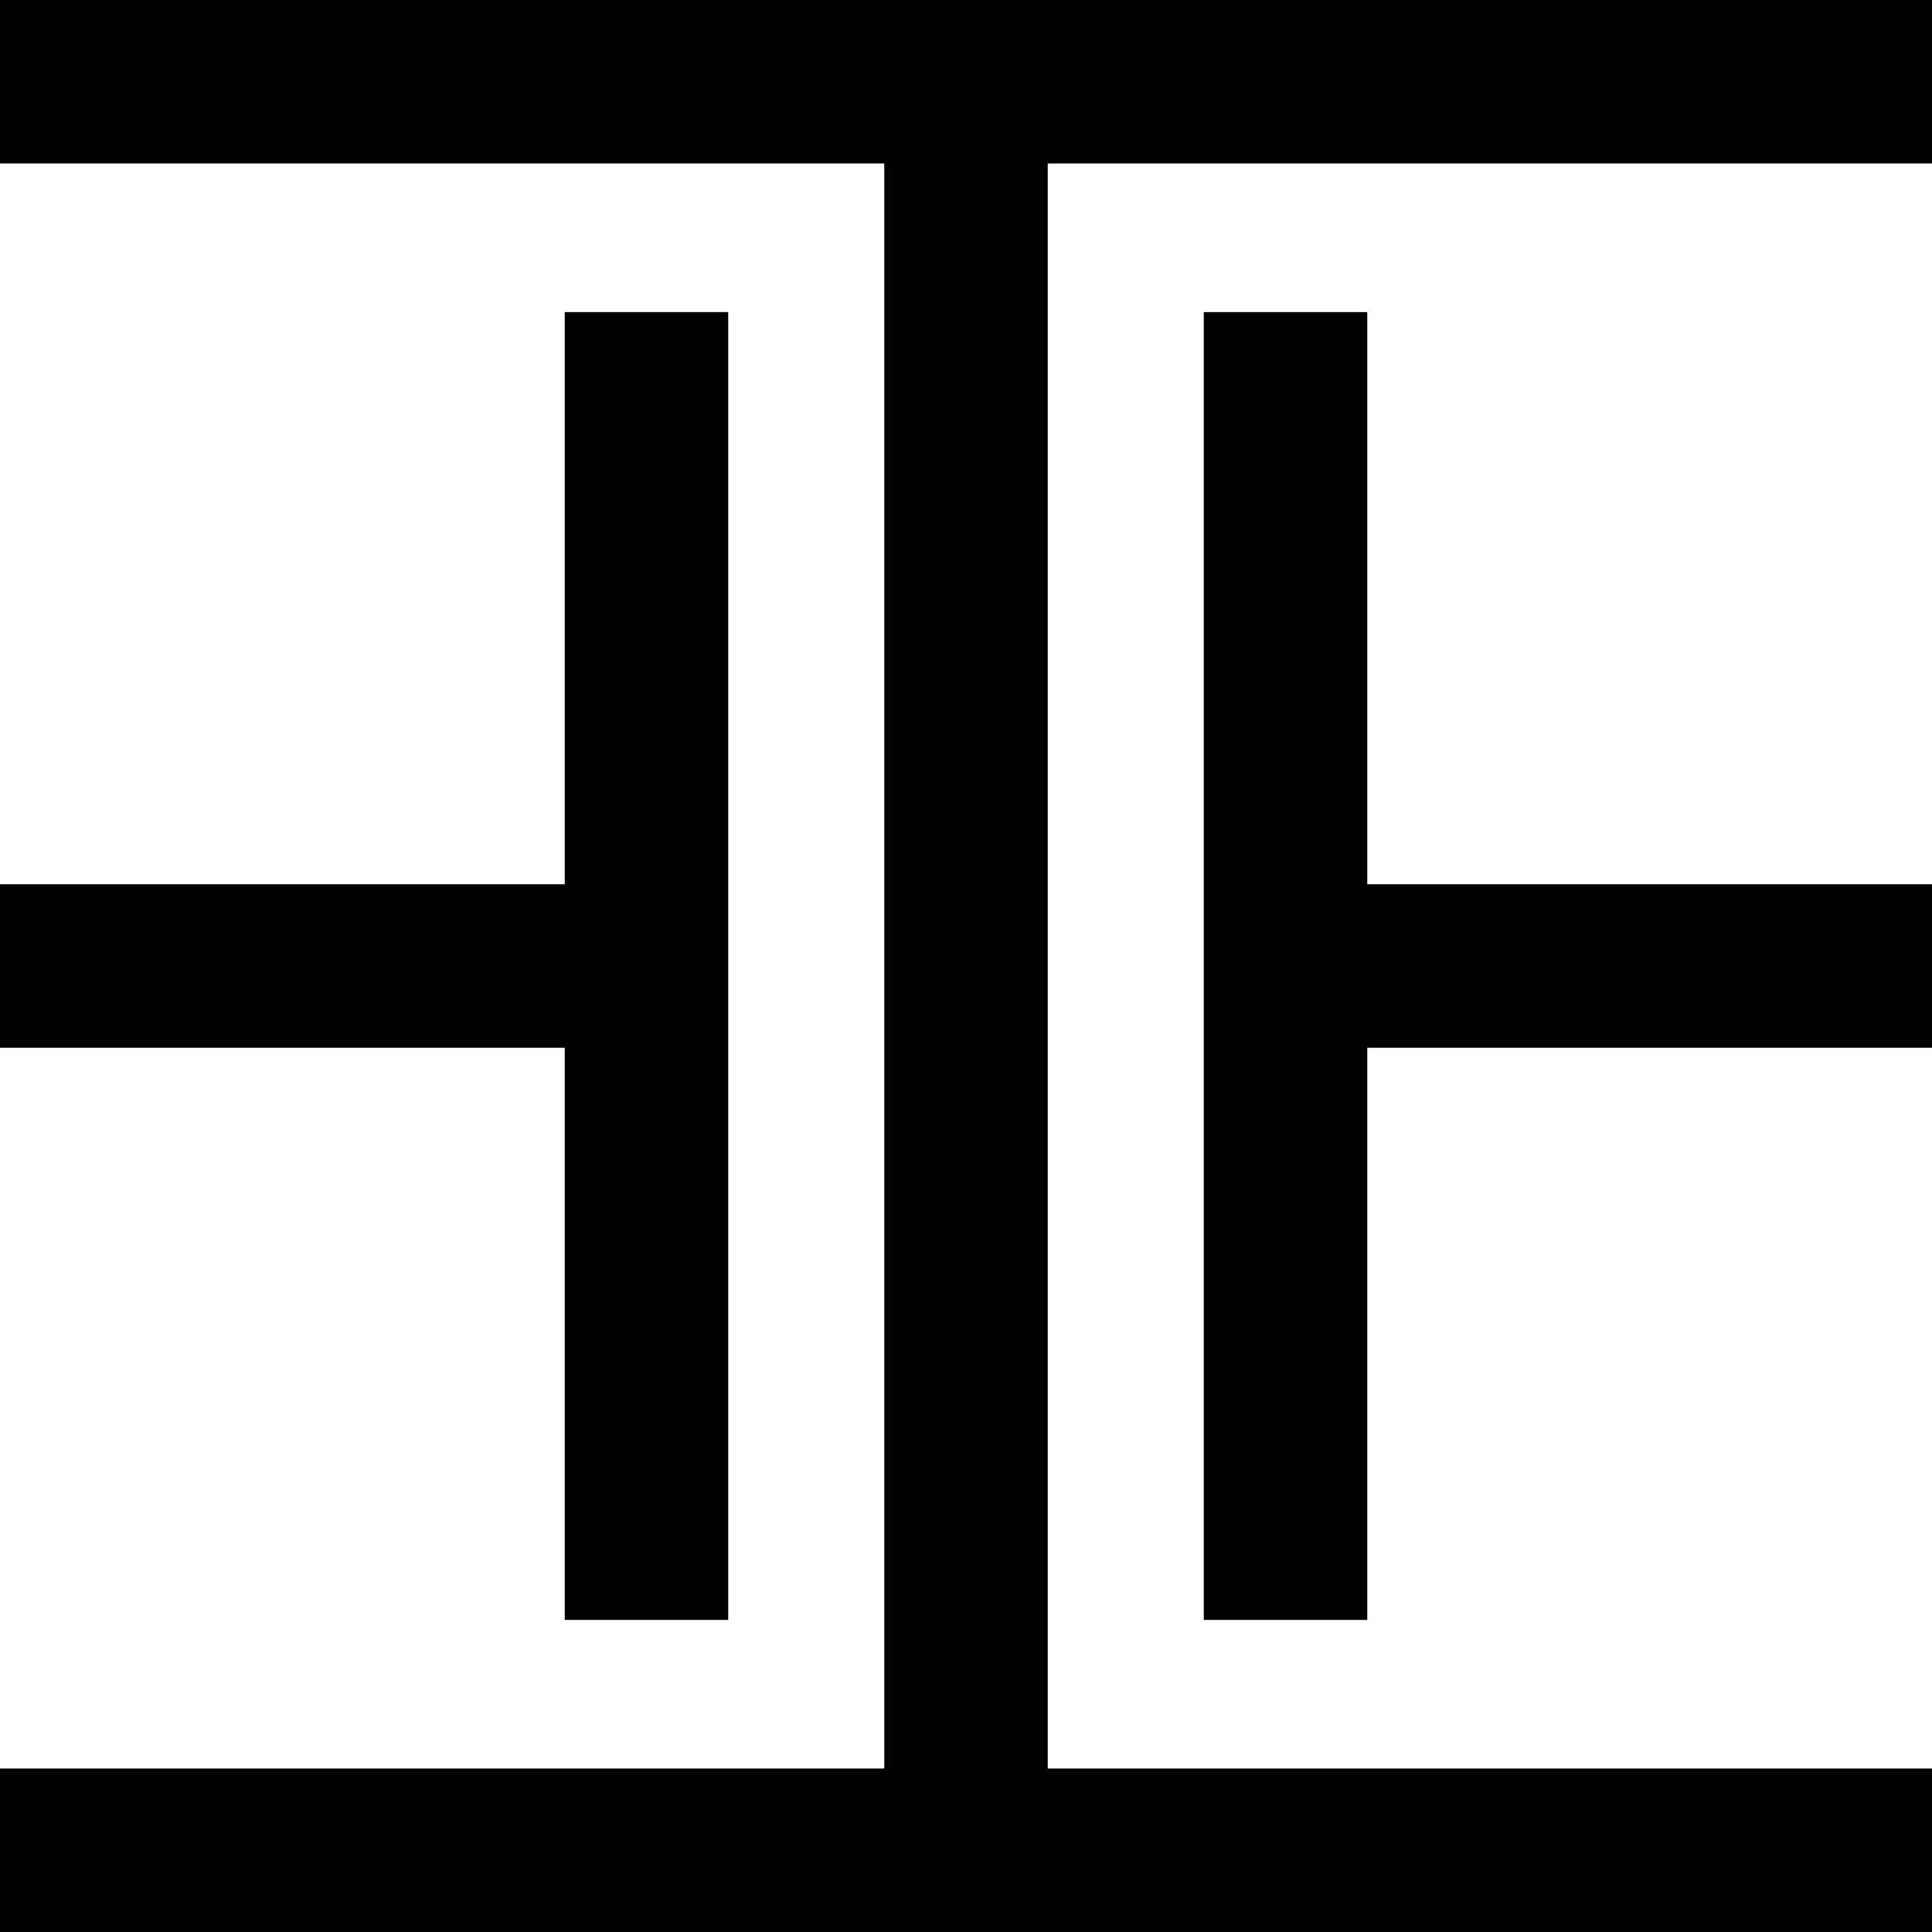
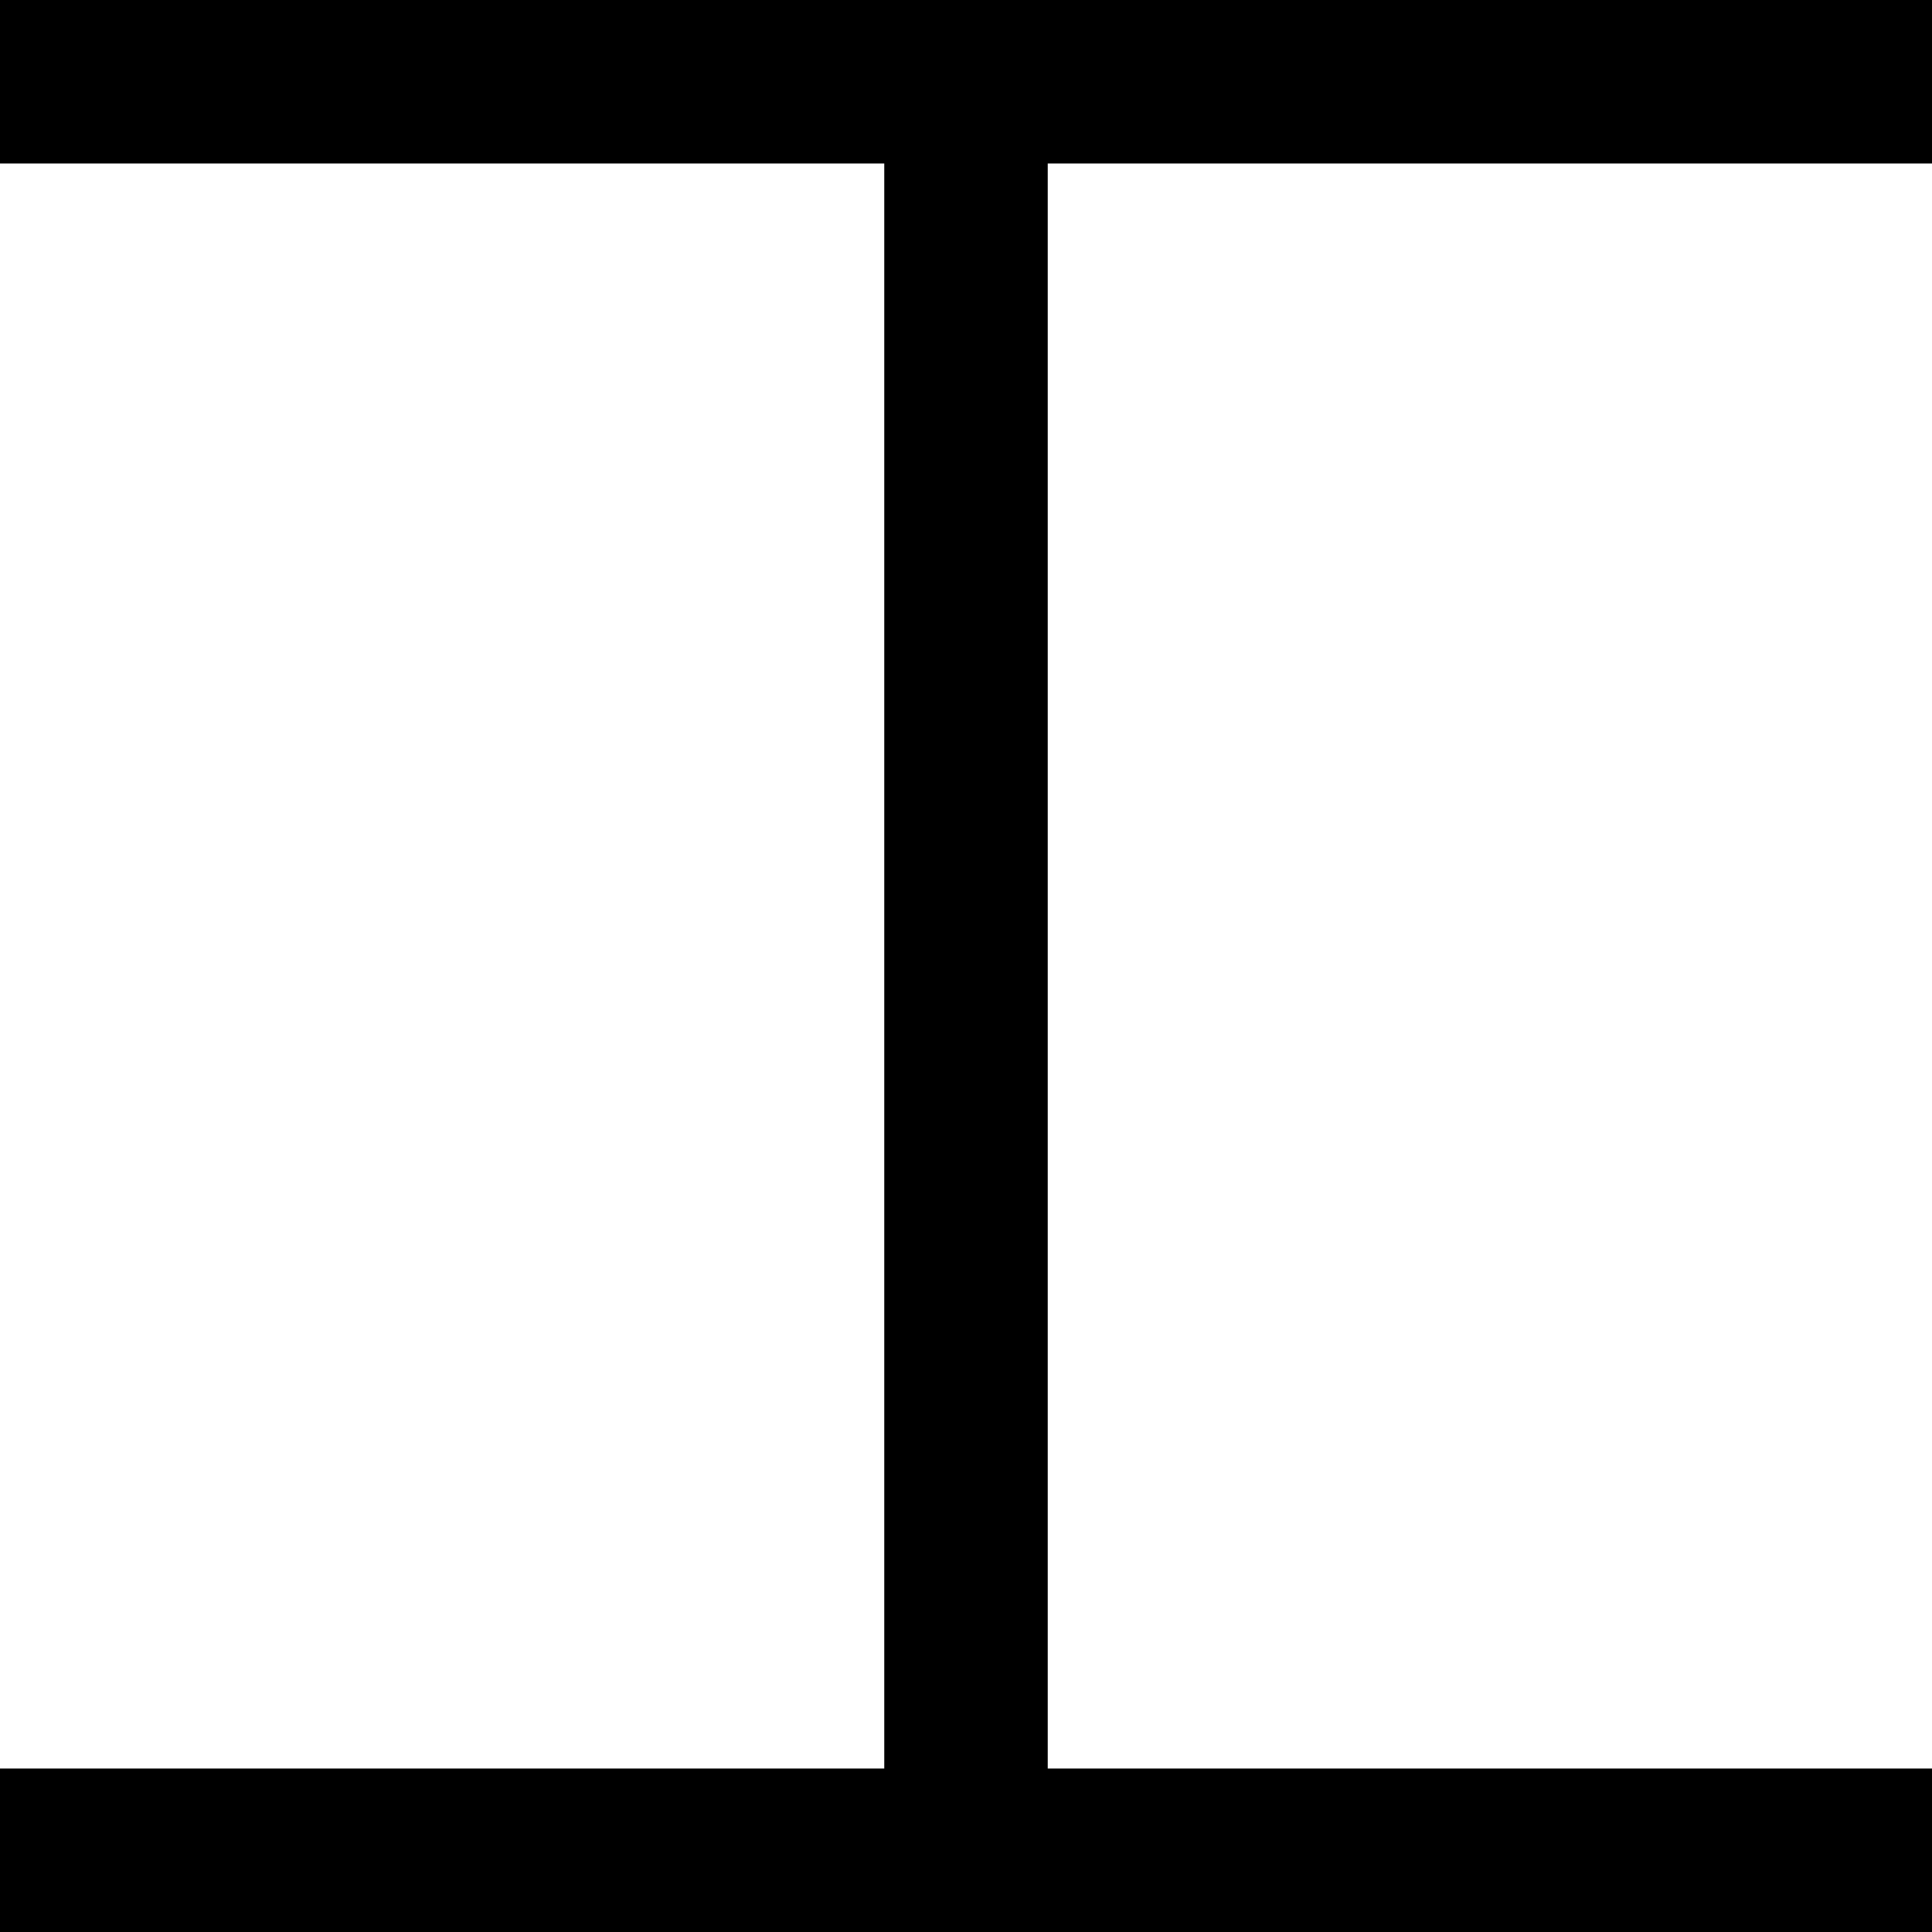
<svg xmlns="http://www.w3.org/2000/svg" version="1.0" width="260pt" height="260pt" viewBox="0 0 260 260" preserveAspectRatio="xMidYMid meet">
  <g transform="translate(0,260) scale(0.1,-0.1)" fill="#000000" stroke="none">
    <path d="M0 2490 l0 -110 595 0 595 0 0 -1080 0 -1080 -595 0 -595 0 0 -110 0 -110 1300 0 1300 0 0 110 0 110 -595 0 -595 0 0 1080 0 1080 595 0 595 0 0 110 0 110 -1300 0 -1300 0 0 -110z" />
-     <path d="M760 1795 l0 -385 -380 0 -380 0 0 -110 0 -110 380 0 380 0 0 -385 0 -385 110 0 110 0 0 880 0 880 -110 0 -110 0 0 -385z" />
-     <path d="M1620 1300 l0 -880 110 0 110 0 0 385 0 385 380 0 380 0 0 110 0 110 -380 0 -380 0 0 385 0 385 -110 0 -110 0 0 -880z" />
  </g>
</svg>